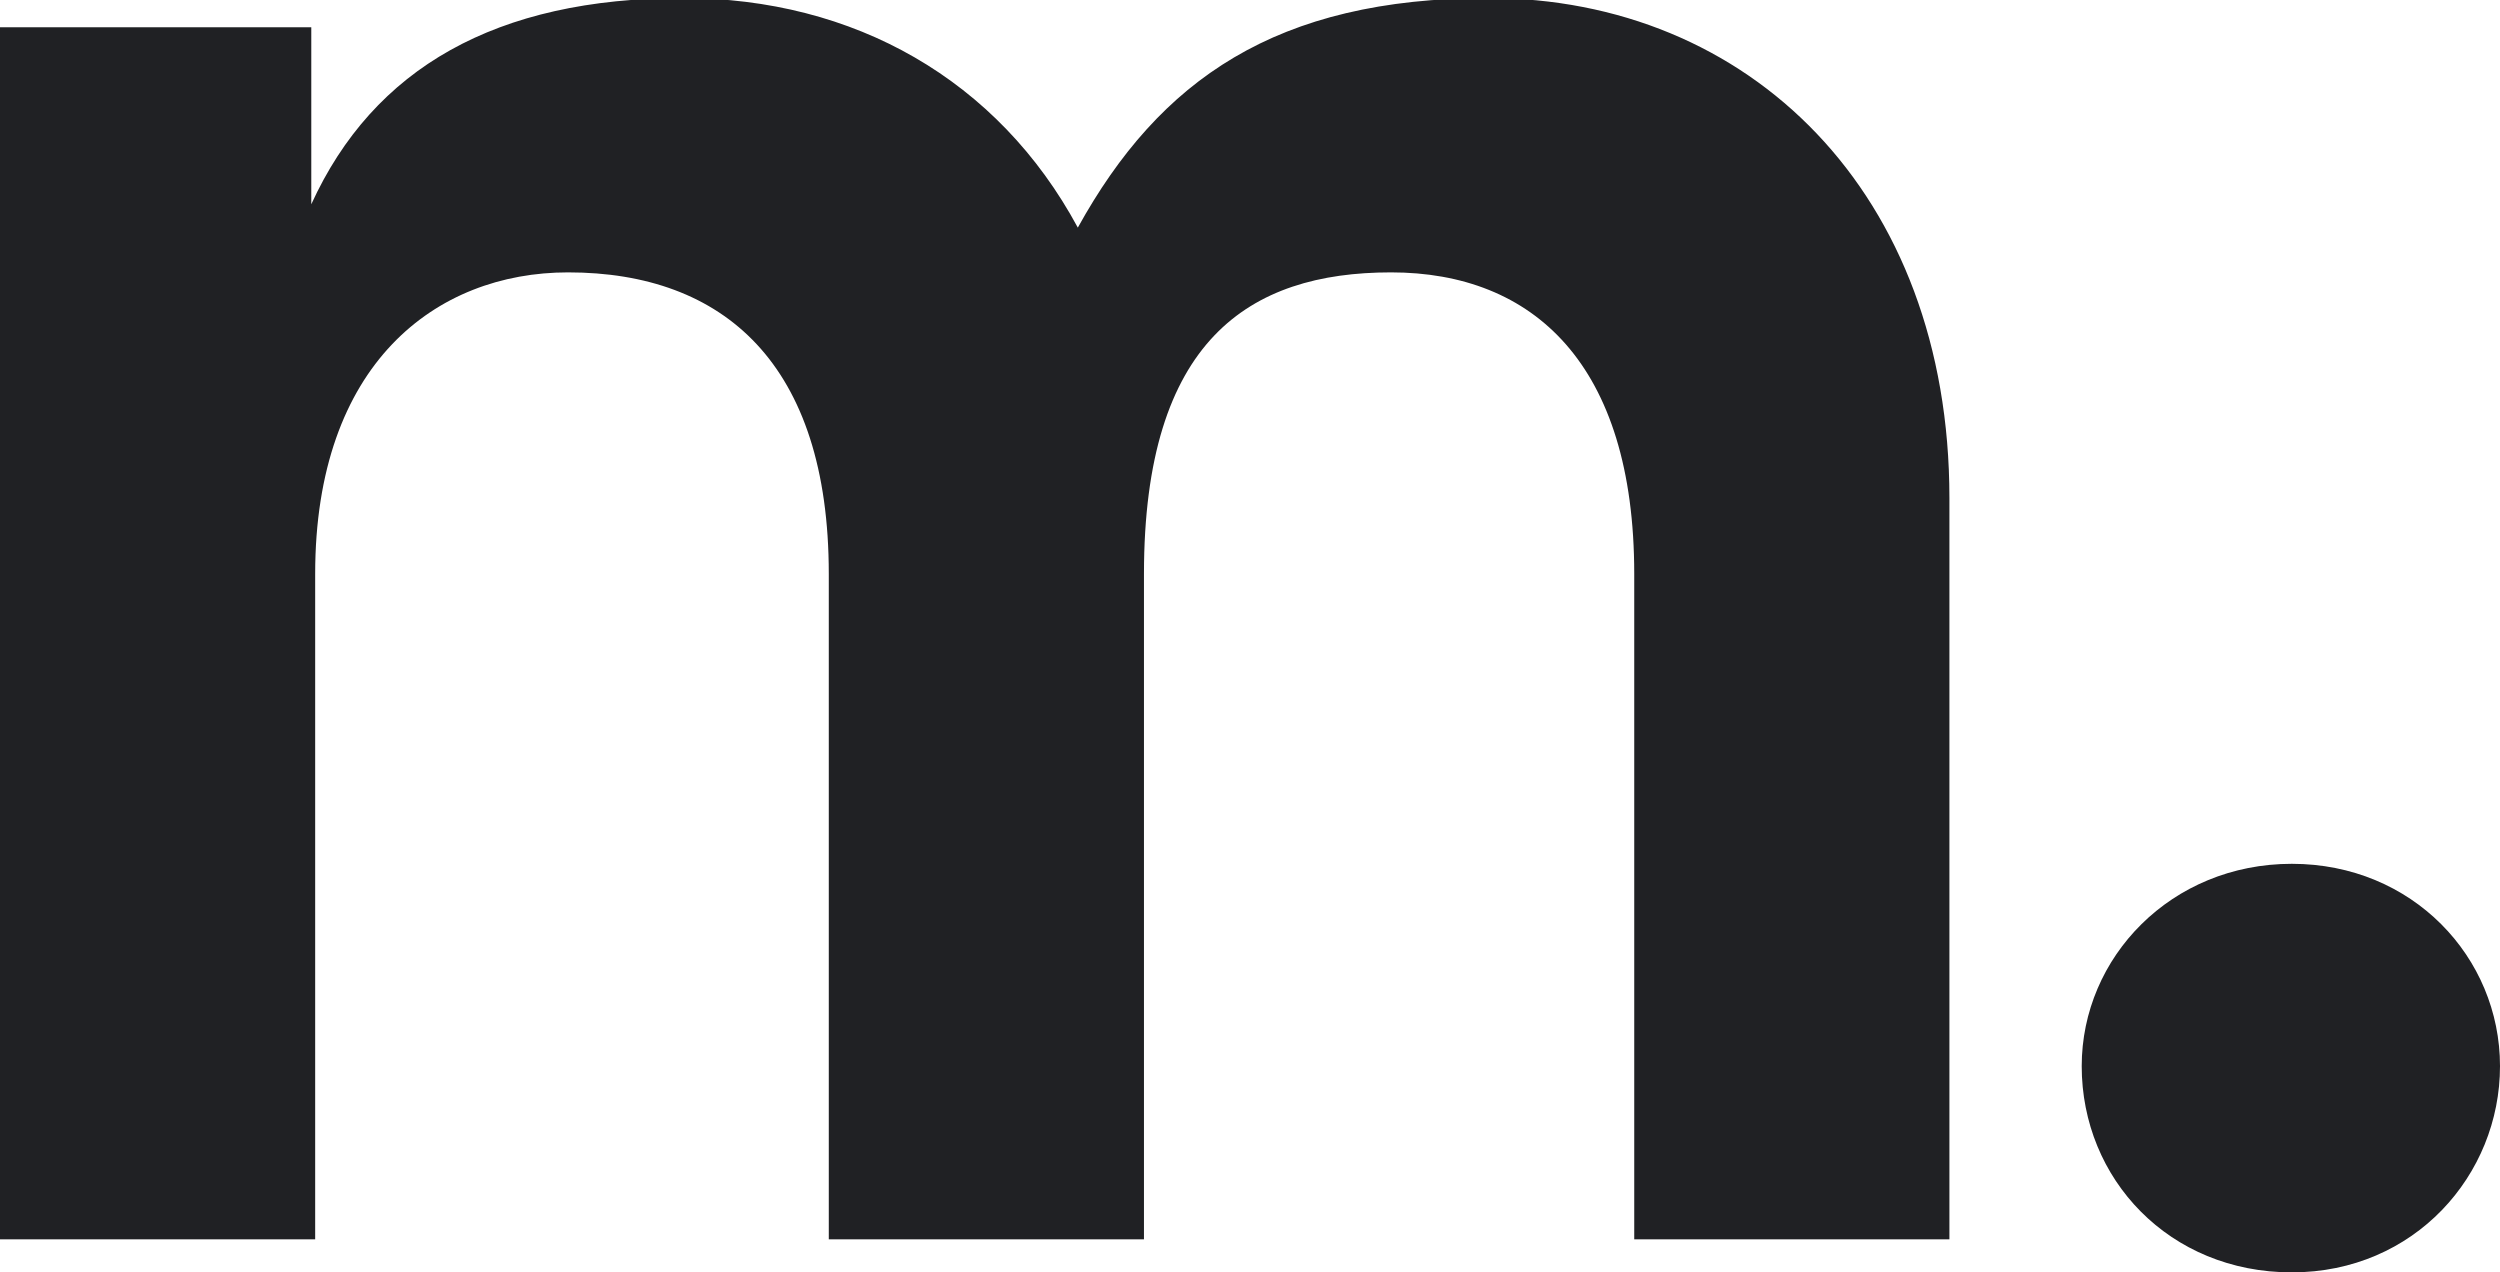
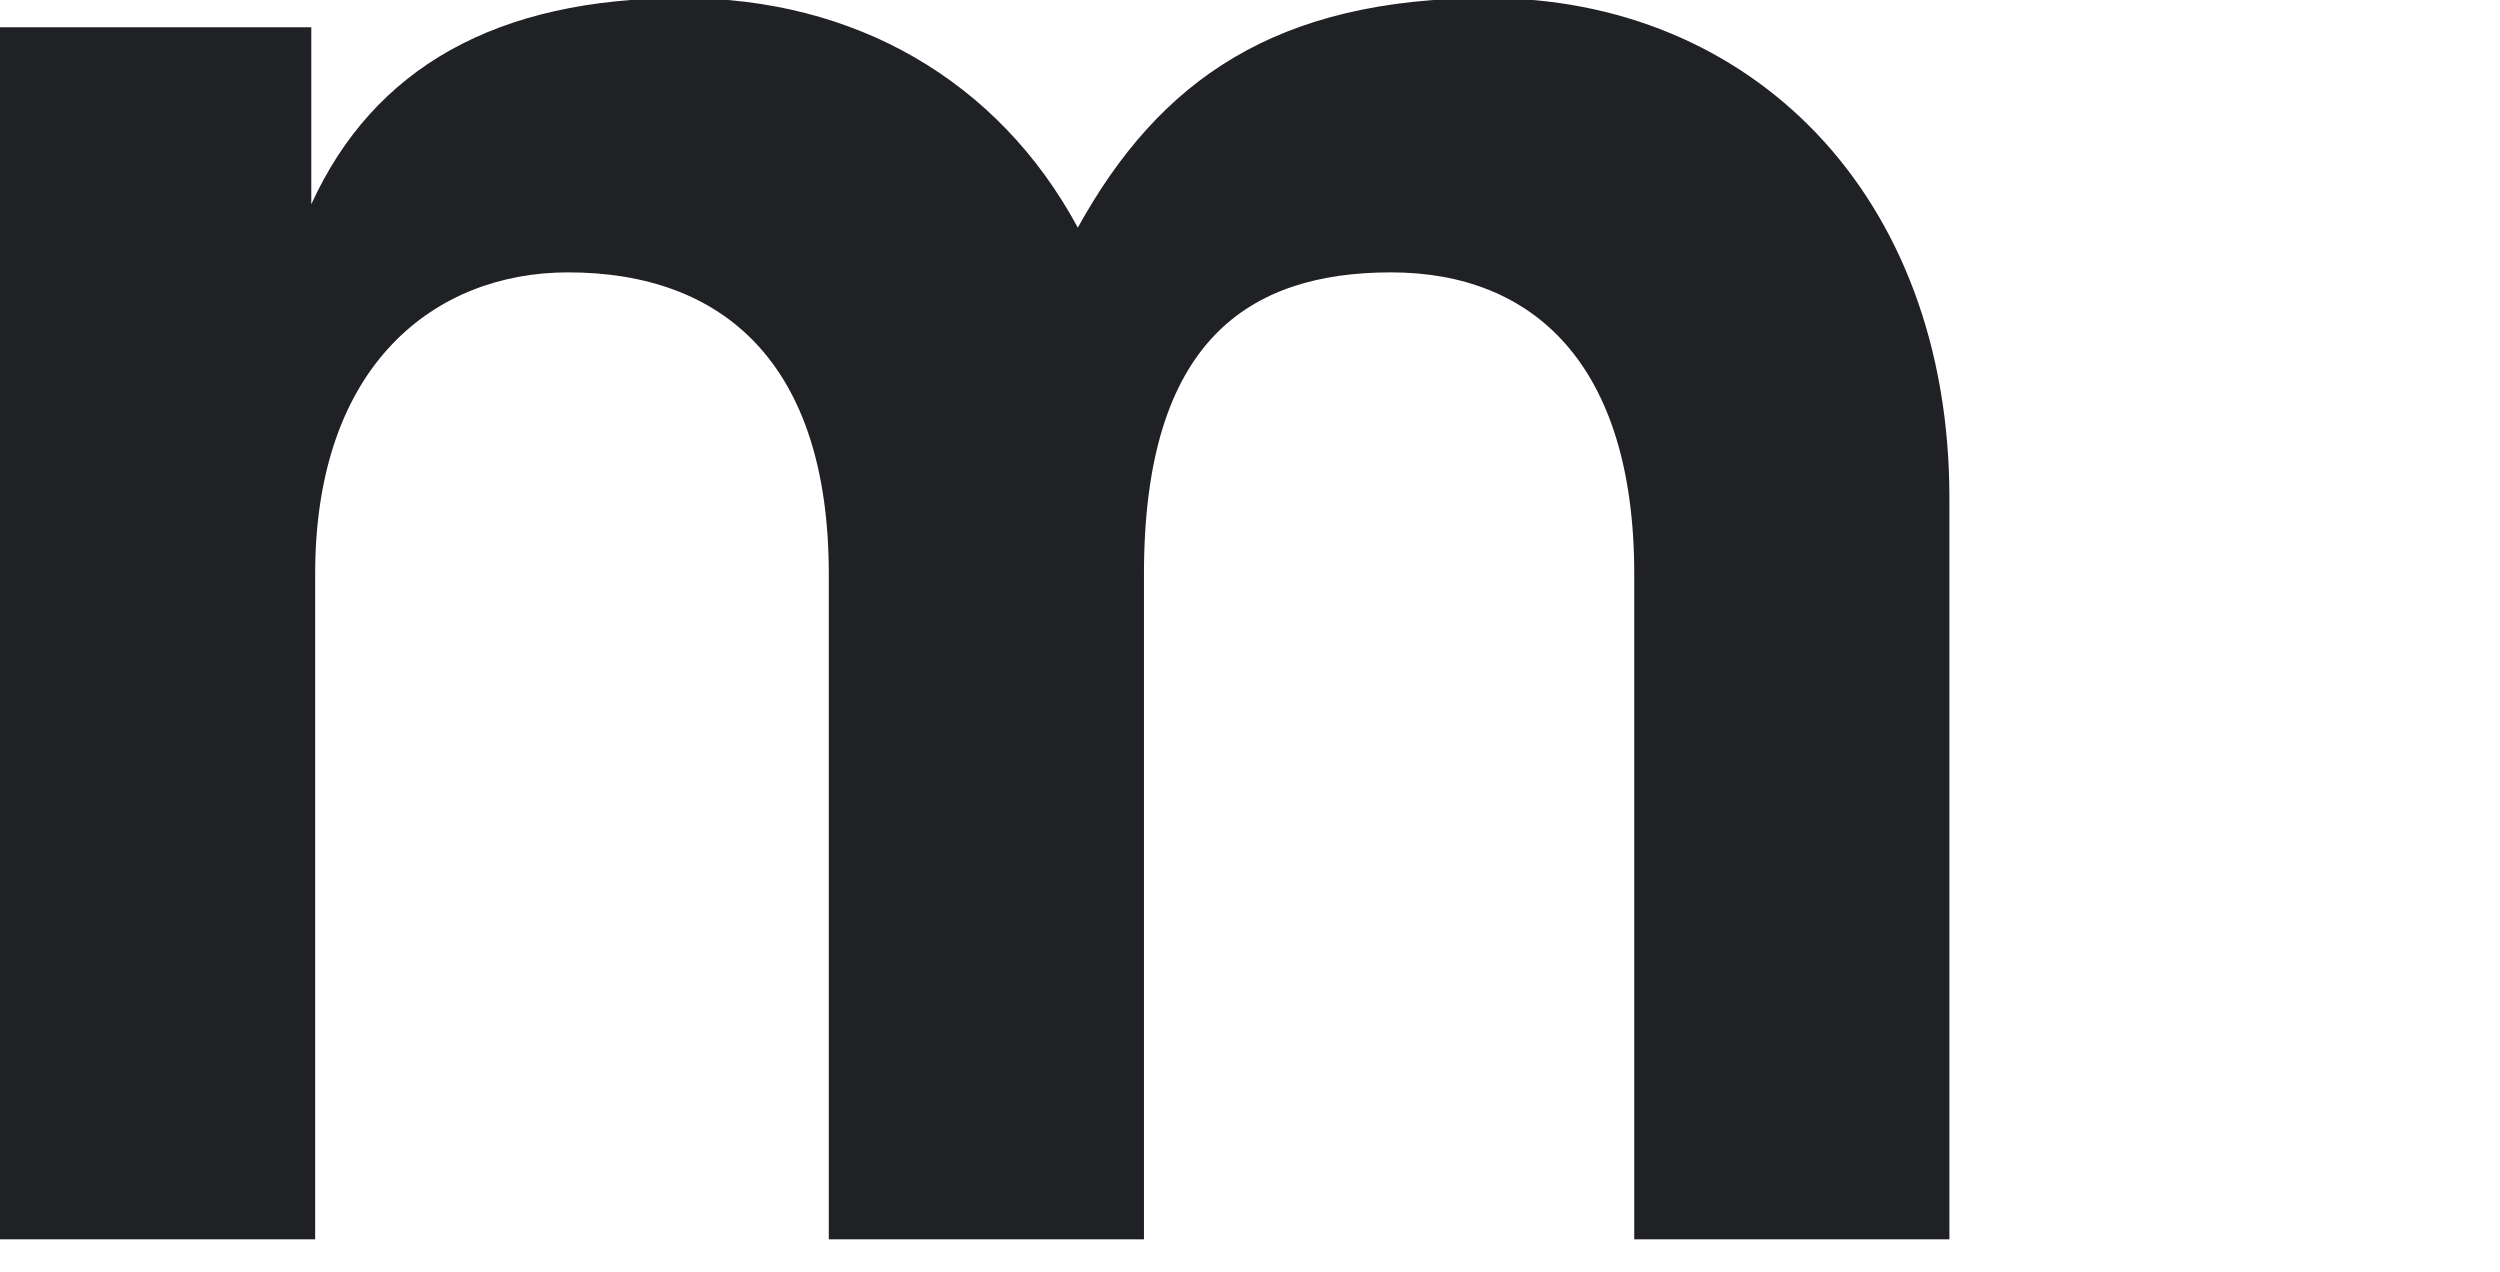
<svg xmlns="http://www.w3.org/2000/svg" id="Layer_2" data-name="Layer 2" viewBox="0 0 12.85 6.54">
  <defs>
    <style> .cls-1 { fill: #202124; stroke-width: 0px; } </style>
  </defs>
  <g id="Layer_1-2" data-name="Layer 1">
    <g>
      <path class="cls-1" d="m0,.14h1.6v.91c.32-.7.95-1.06,1.91-1.06.88,0,1.62.42,2.03,1.18.42-.76,1.02-1.18,2.11-1.18,1.34,0,2.37,1,2.37,2.57v3.81h-1.62v-3.42c0-1.08-.52-1.55-1.25-1.55s-1.27.35-1.27,1.55v3.42h-1.62v-3.42c0-1.08-.54-1.55-1.34-1.55-.68,0-1.3.47-1.3,1.55v3.42H0V.14Z" />
-       <path class="cls-1" d="m10.7,5.48c0-.56.46-1.04,1.08-1.04s1.07.48,1.07,1.04-.44,1.06-1.07,1.06-1.08-.48-1.08-1.06Z" />
    </g>
  </g>
</svg>